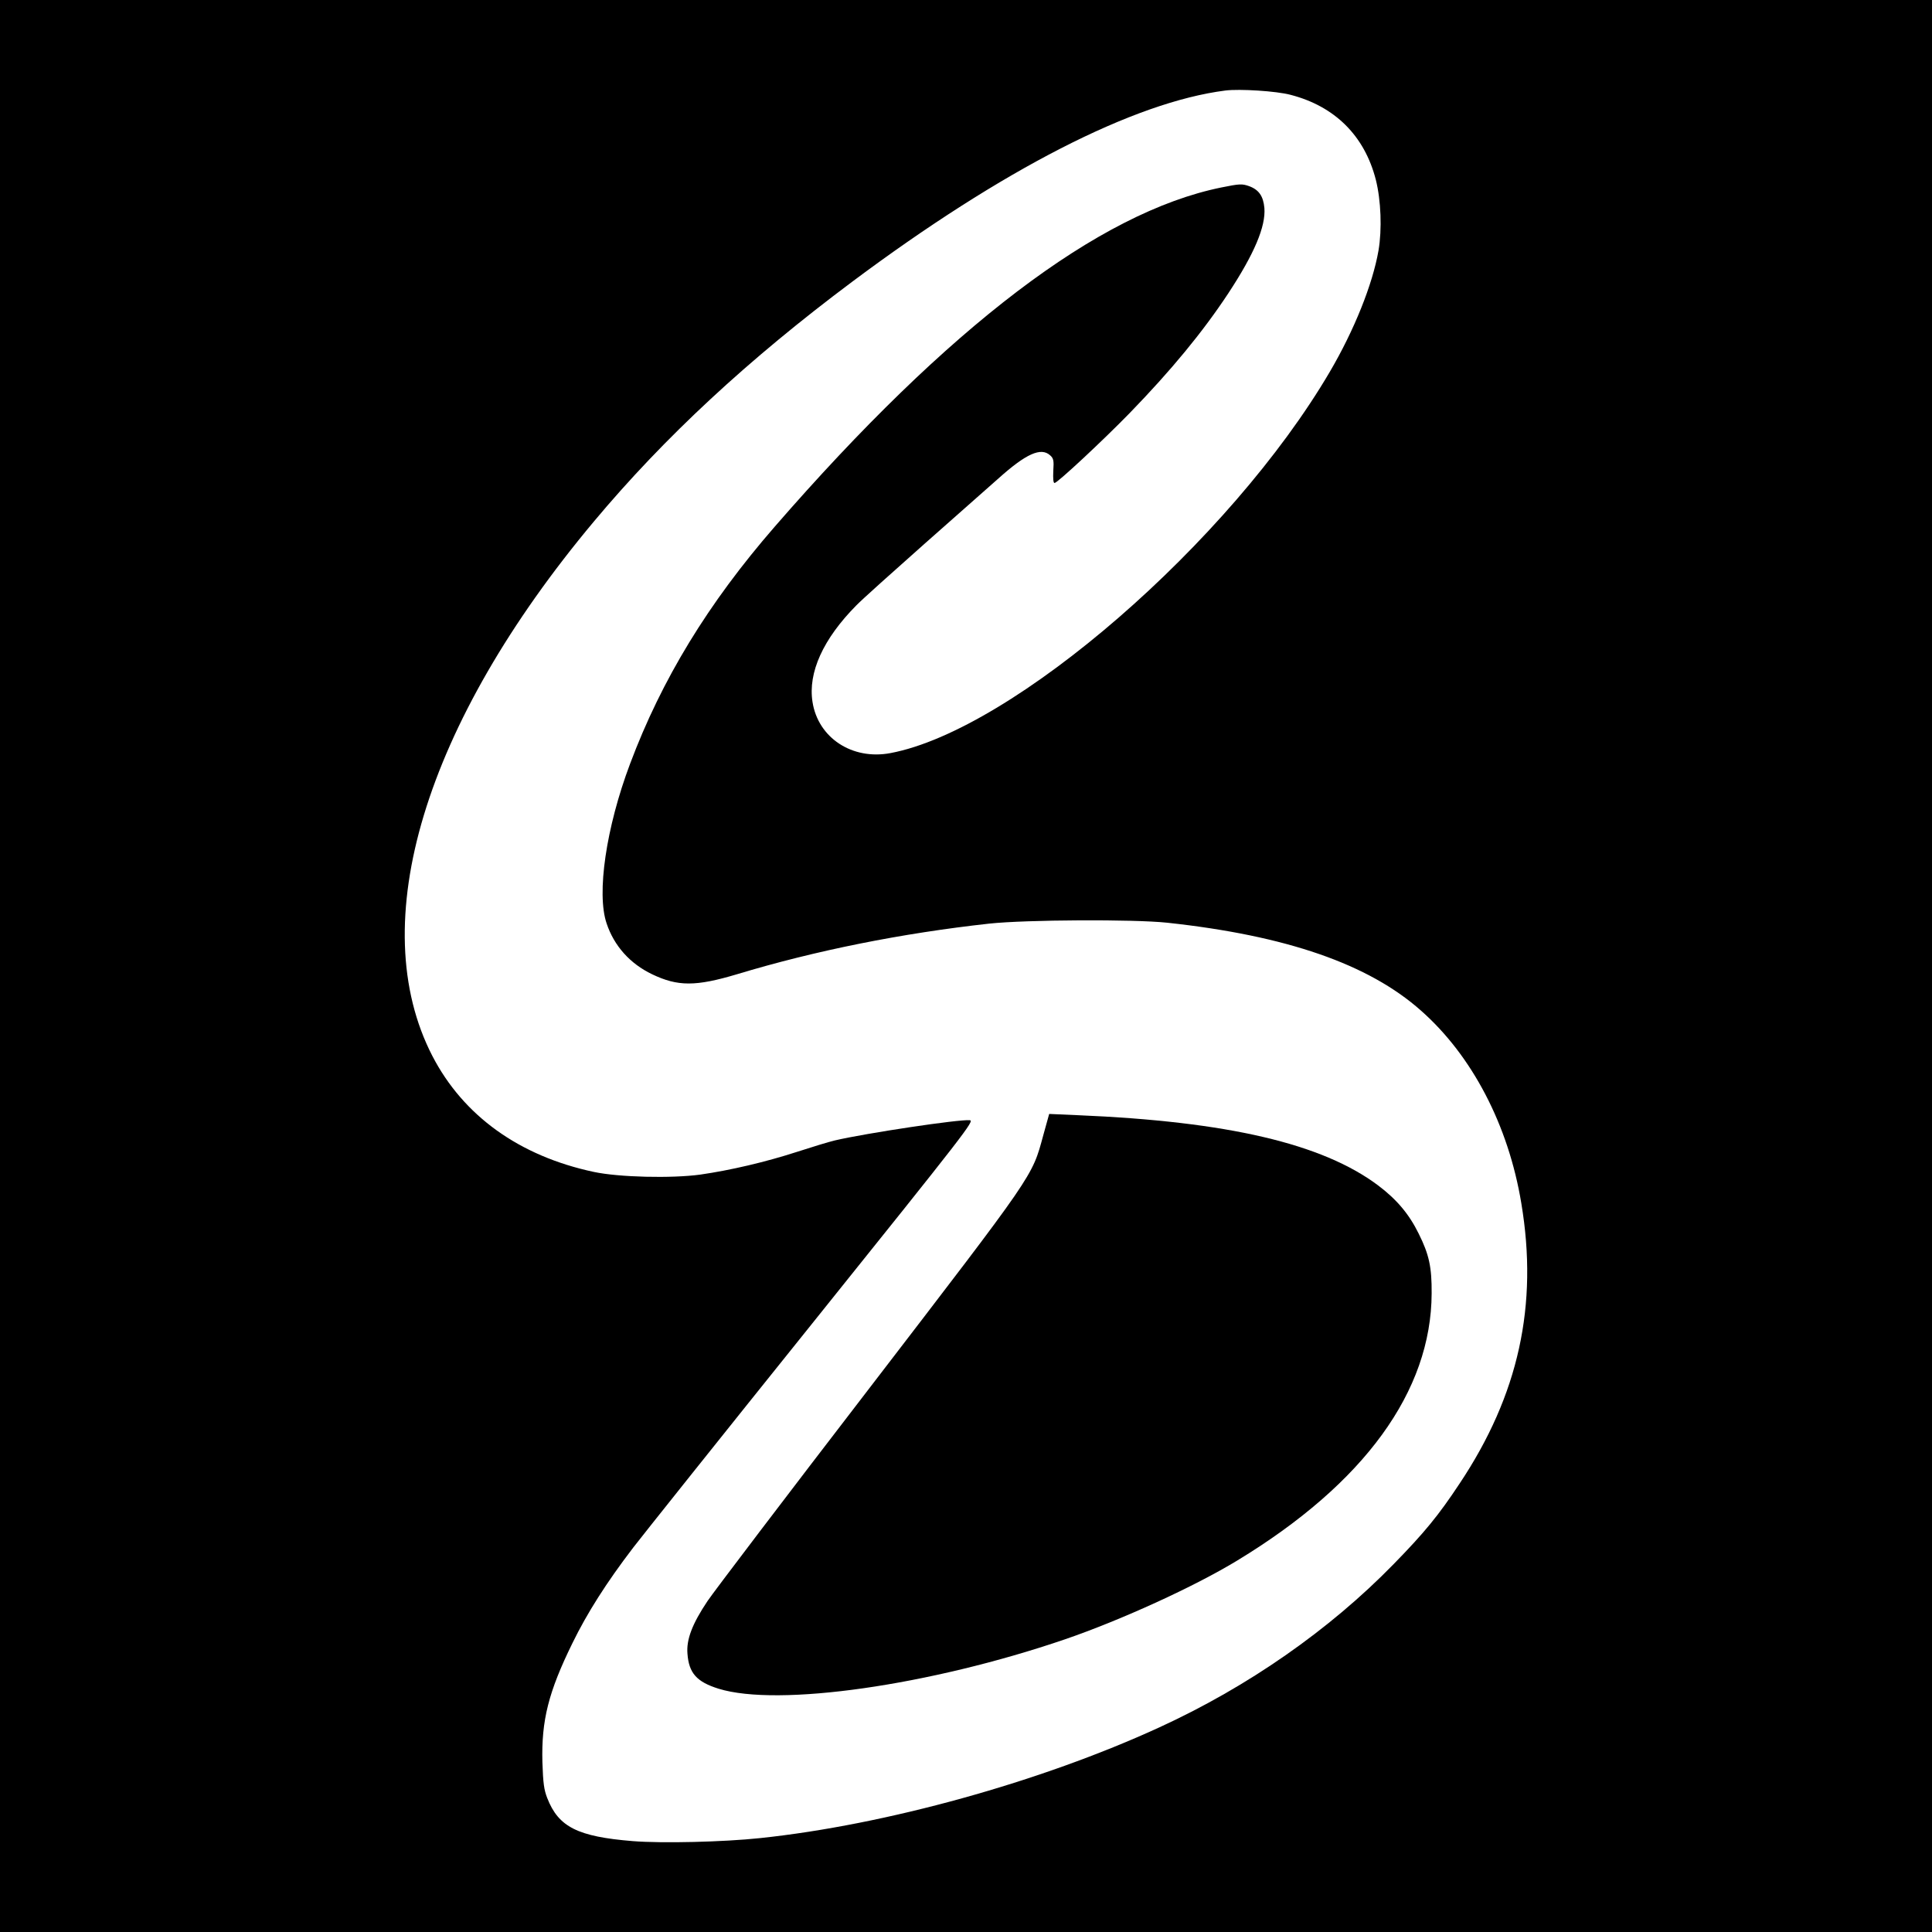
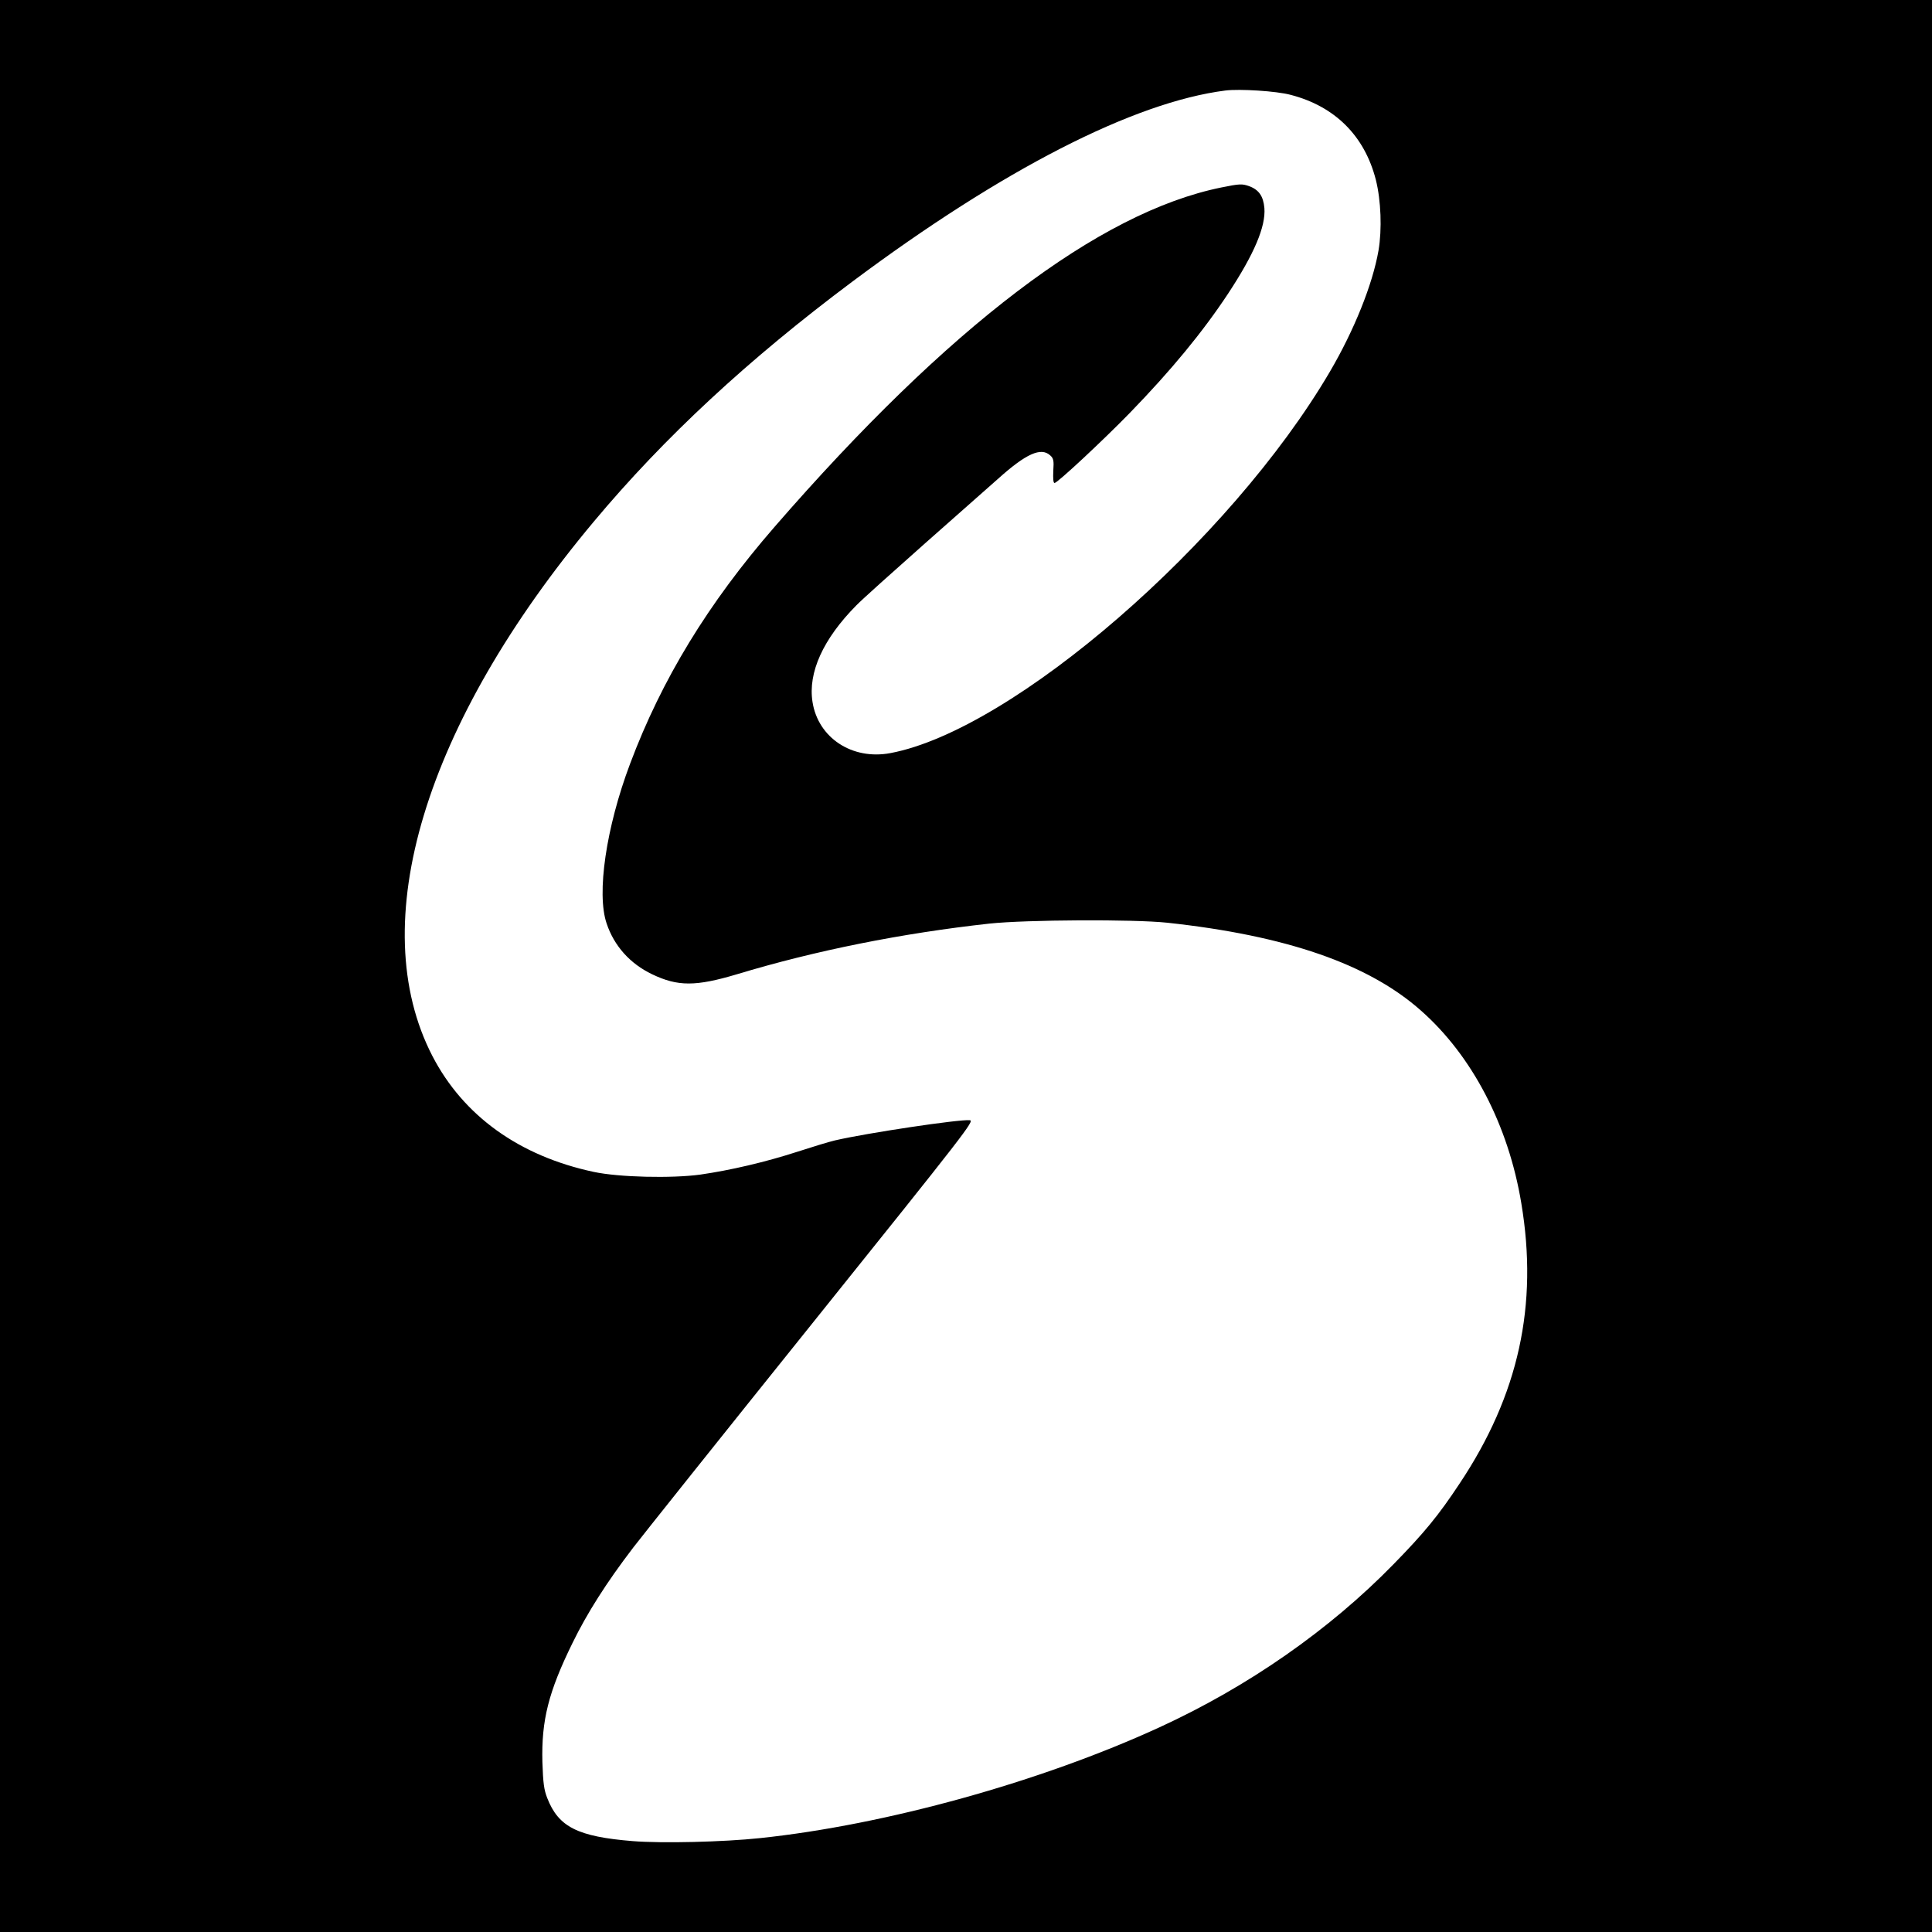
<svg xmlns="http://www.w3.org/2000/svg" version="1.0" width="1080pt" height="1080pt" viewBox="0 0 1080 1080" preserveAspectRatio="xMidYMid meet">
  <g transform="translate(0,1080) scale(0.1,-0.1)" fill="#000000" stroke="none">
    <path d="M0 5400 l0 -5400 5400 0 5400 0 0 5400 0 5400 -5400 0 -5400 0 0 -5400z m7214 4870 c248 -64 414 -229 477 -475 29 -115 35 -277 15 -395 -33 -190 -136 -446 -272 -678 -558 -951 -1772 -2004 -2457 -2132 -214 -40 -404 86 -435 286 -26 164 59 352 245 540 32 33 204 187 381 344 177 157 364 322 414 366 154 138 237 175 288 129 19 -17 22 -28 18 -87 -2 -44 0 -68 7 -68 16 0 272 239 420 391 233 240 409 454 551 669 146 222 210 374 202 477 -6 67 -31 103 -87 123 -38 13 -51 13 -154 -8 -684 -139 -1526 -779 -2497 -1897 -372 -428 -631 -853 -808 -1325 -134 -356 -188 -725 -131 -892 42 -126 131 -225 254 -284 144 -69 244 -69 475 0 440 133 921 229 1410 283 206 22 807 25 995 5 666 -72 1125 -231 1418 -491 286 -252 489 -641 561 -1076 96 -571 -15 -1073 -344 -1567 -119 -180 -198 -276 -370 -452 -358 -367 -814 -685 -1309 -912 -664 -305 -1530 -545 -2231 -619 -207 -22 -549 -30 -712 -17 -309 25 -416 79 -479 241 -18 46 -23 82 -27 201 -6 233 34 392 168 665 82 168 190 338 339 533 49 64 499 628 1000 1252 870 1084 909 1135 882 1138 -58 6 -578 -72 -754 -113 -34 -8 -129 -37 -212 -64 -176 -57 -373 -103 -540 -127 -161 -22 -456 -15 -596 15 -417 89 -729 314 -902 648 -382 740 -46 1854 903 2988 394 471 863 906 1445 1341 838 626 1573 1003 2085 1068 80 10 286 -3 364 -24z" />
-     <path d="M5832 4454 c-64 -235 -41 -201 -972 -1414 -463 -602 -870 -1138 -905 -1190 -85 -127 -119 -215 -112 -295 8 -108 52 -157 174 -195 333 -103 1181 18 1936 276 315 108 728 297 964 441 710 431 1084 946 1086 1493 1 147 -14 217 -73 335 -53 108 -123 191 -227 269 -311 233 -841 357 -1678 392 l-160 7 -33 -119z" />
  </g>
</svg>